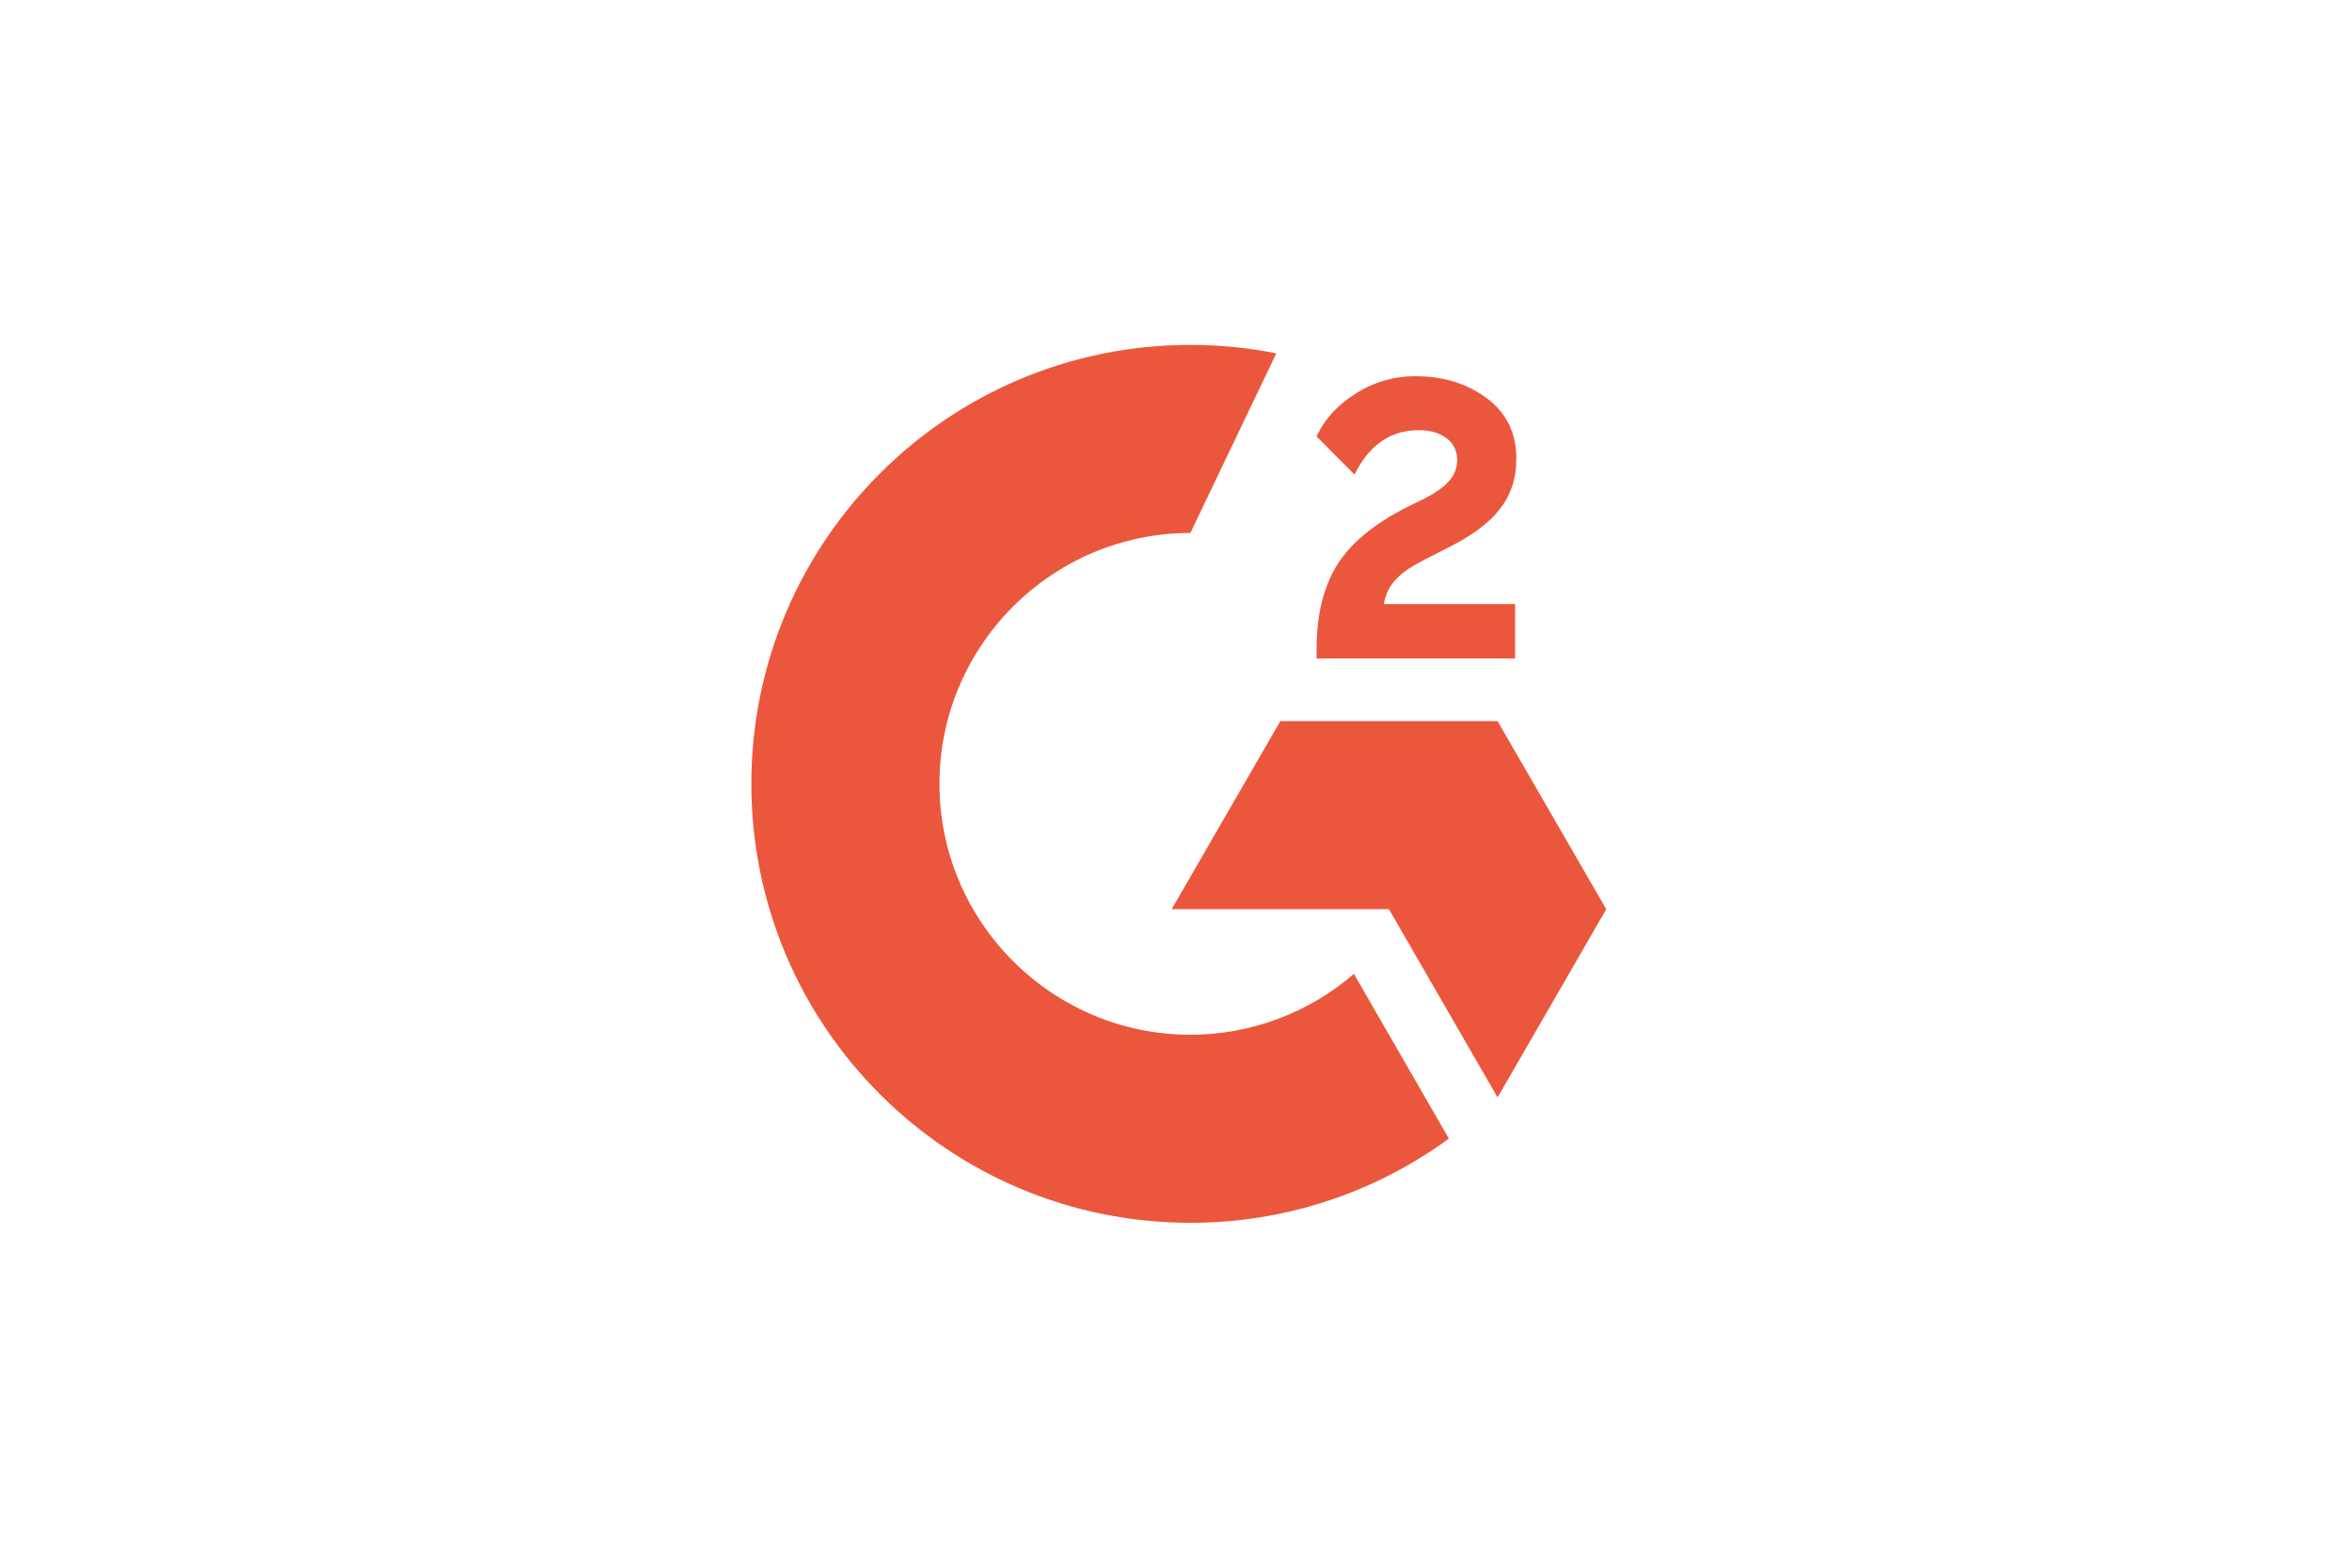
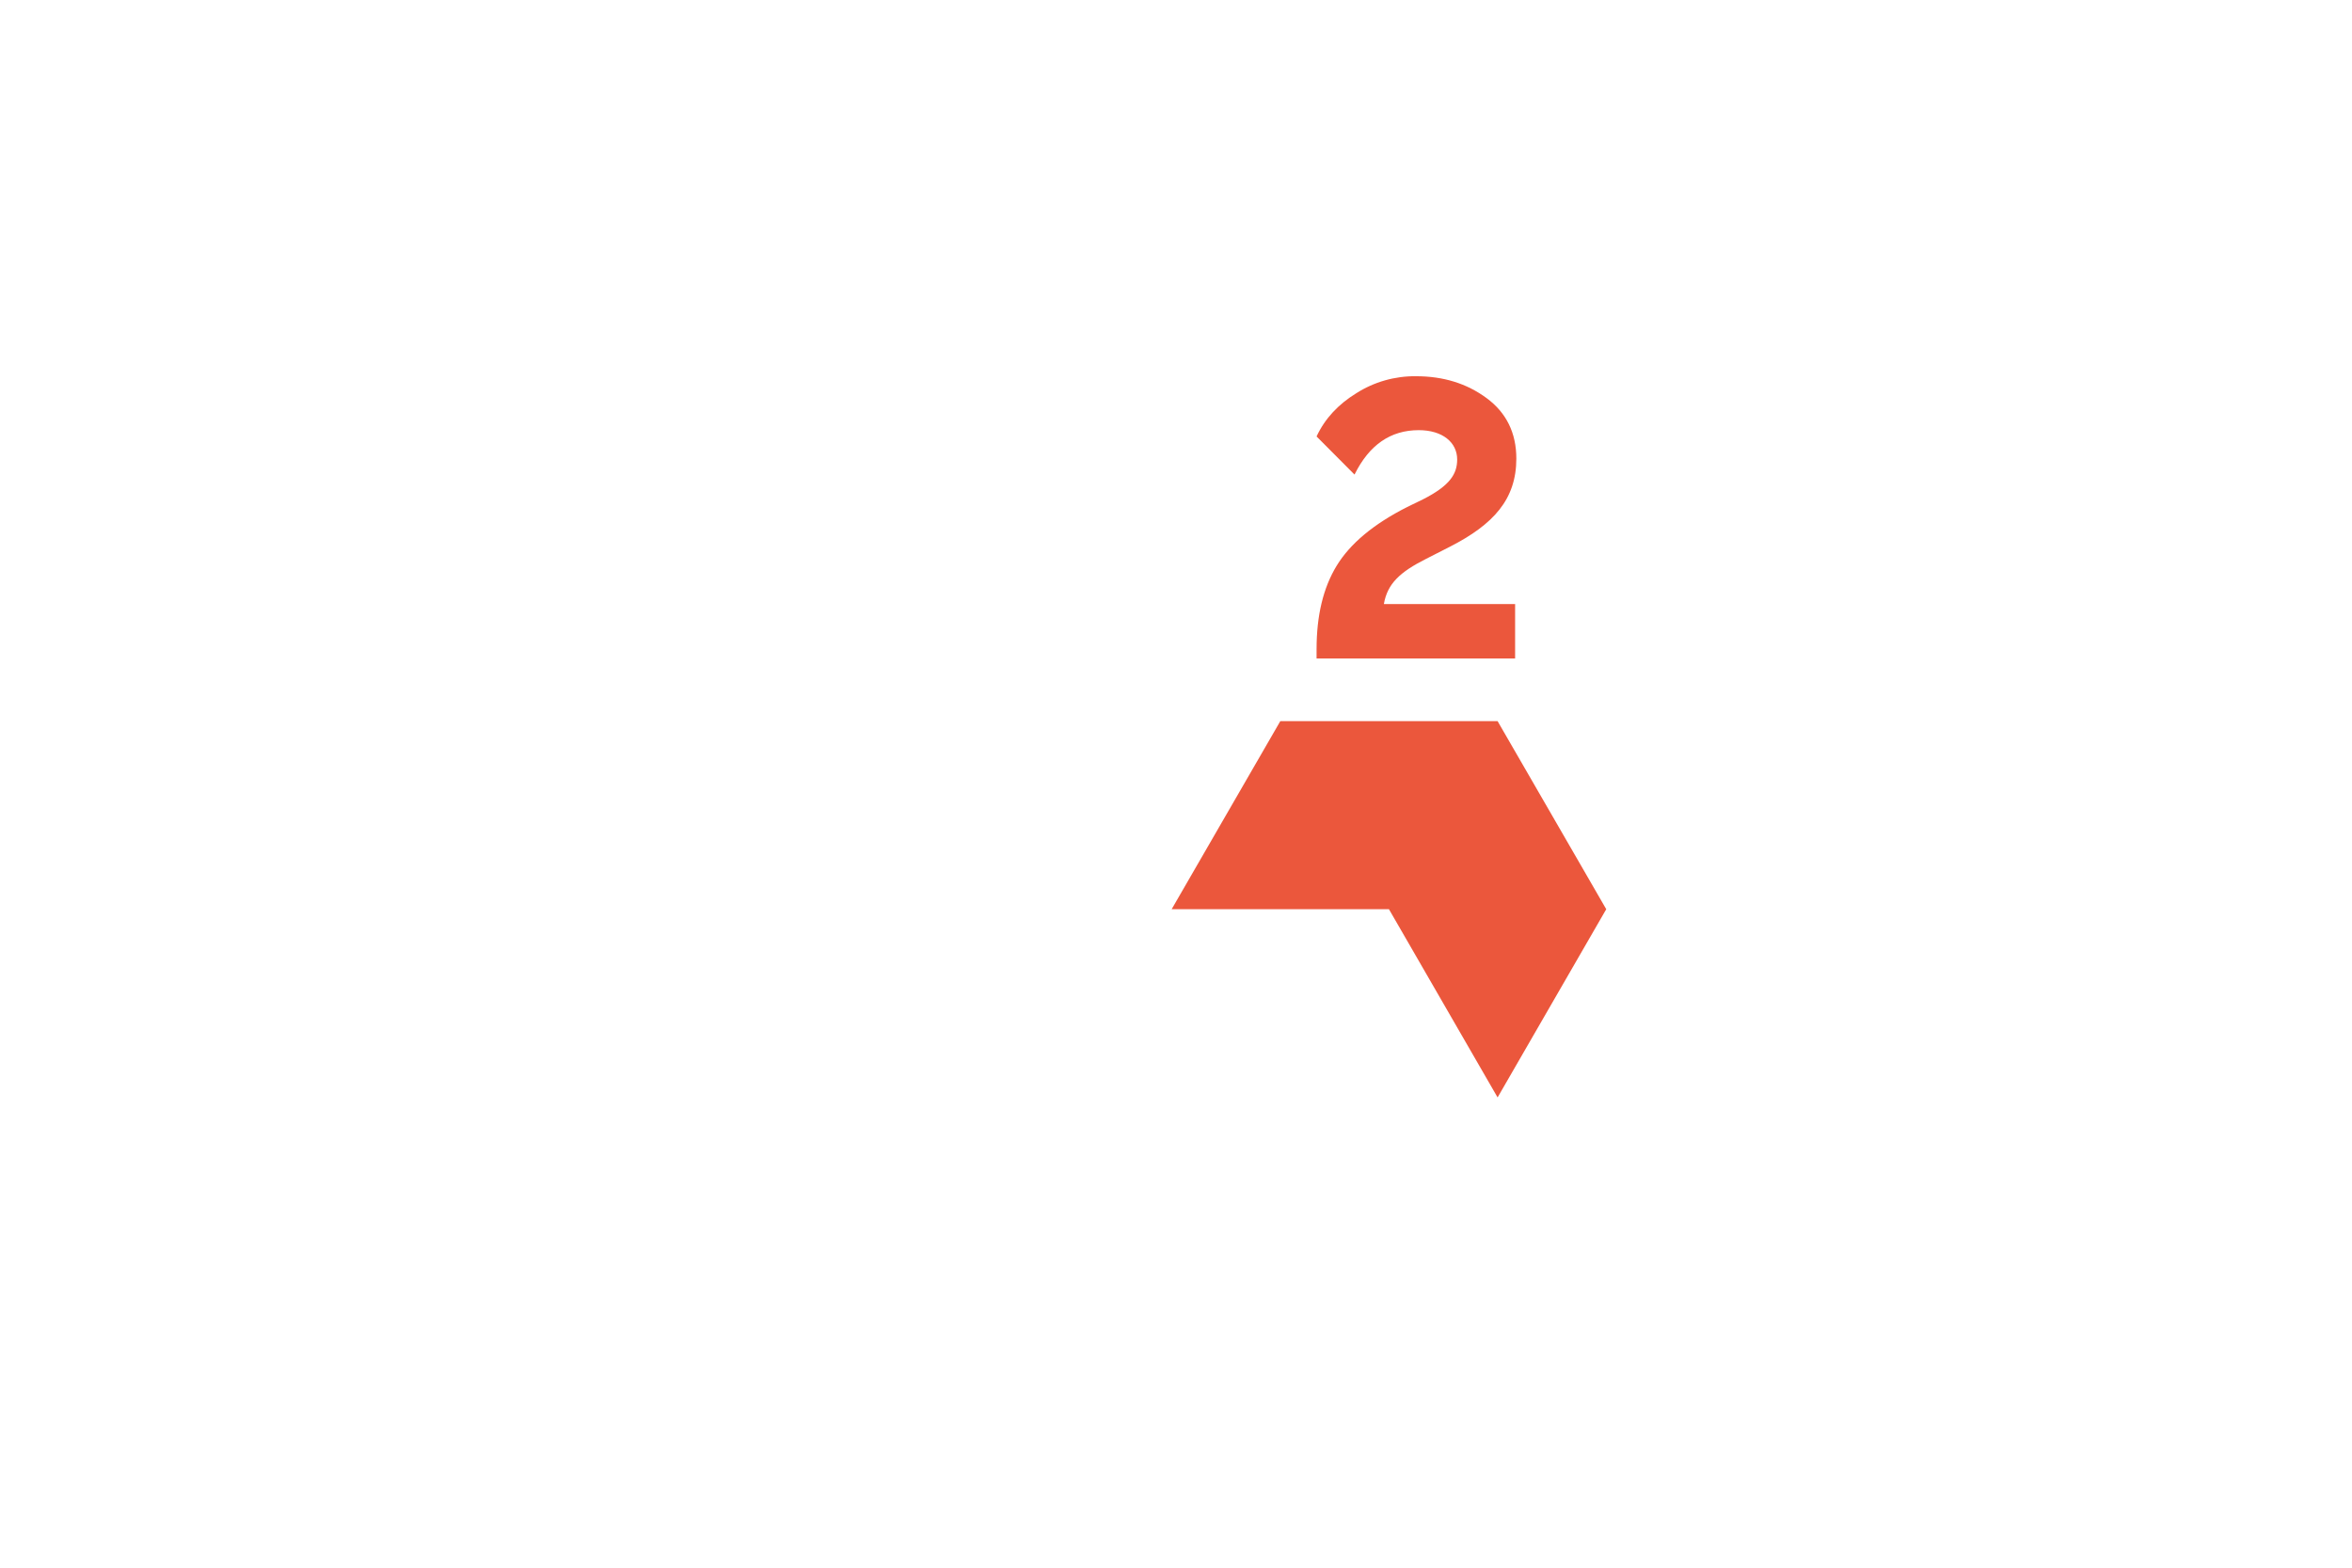
<svg xmlns="http://www.w3.org/2000/svg" width="150" height="100" viewBox="0 0 150 100" fill="none">
  <path d="M96.627 38.533H88.257C88.483 37.22 89.296 36.485 90.943 35.652L92.481 34.868C95.235 33.457 96.705 31.859 96.705 29.252C96.705 27.616 96.068 26.322 94.804 25.391C93.54 24.46 92.05 23.999 90.306 23.999C88.956 23.983 87.631 24.361 86.493 25.087C85.347 25.793 84.494 26.704 83.965 27.841L86.385 30.272C87.326 28.37 88.689 27.439 90.482 27.439C92.001 27.439 92.932 28.223 92.932 29.311C92.932 30.223 92.481 30.977 90.737 31.859L89.747 32.34C87.601 33.427 86.111 34.672 85.249 36.083C84.386 37.495 83.965 39.268 83.965 41.415V42.003H96.627V38.533ZM95.51 46.001H81.652L74.723 57.997H88.581L95.51 70.003L102.439 57.997L95.51 46.001Z" fill="#EB573C" />
-   <path d="M75.918 66.004C67.098 66.004 59.914 58.82 59.914 50C59.914 41.18 67.098 33.996 75.918 33.996L81.397 22.539C79.593 22.18 77.758 22 75.918 22C60.453 22 47.918 34.535 47.918 50C47.918 65.465 60.453 78 75.918 78C81.845 78.011 87.62 76.129 92.403 72.629L86.346 62.123C83.448 64.626 79.747 66.004 75.918 66.004V66.004Z" fill="#EB573C" />
</svg>